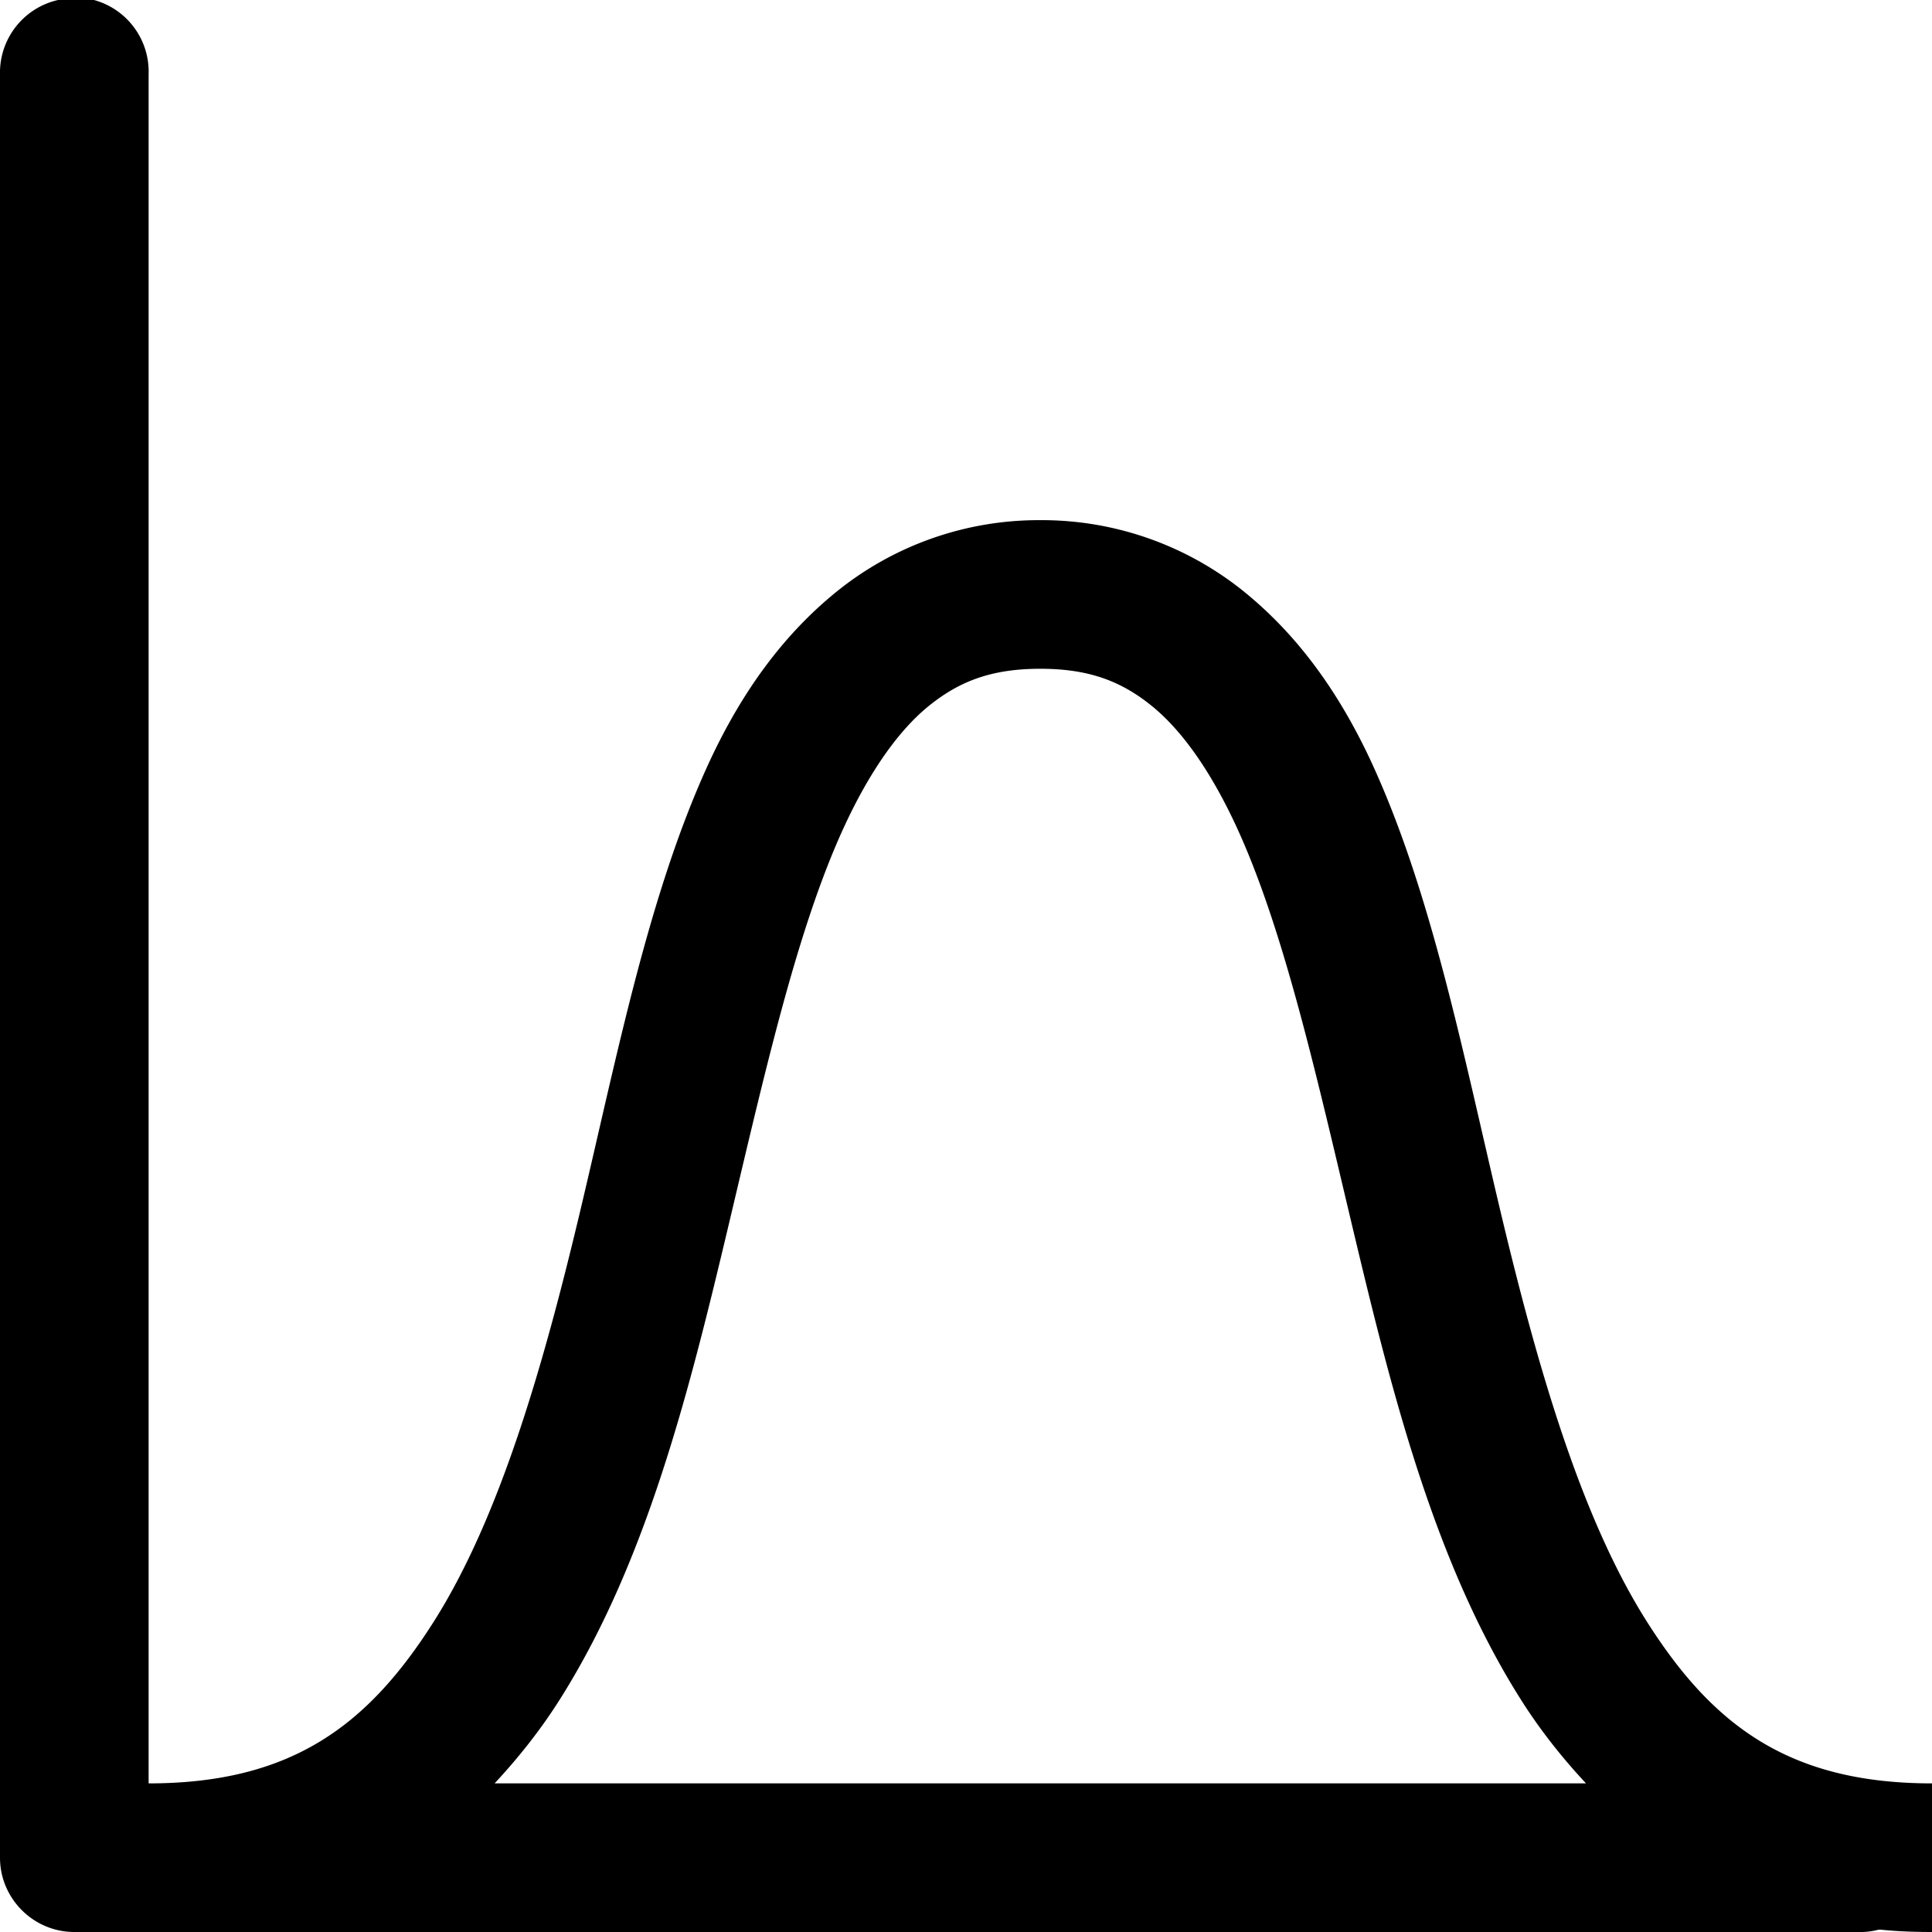
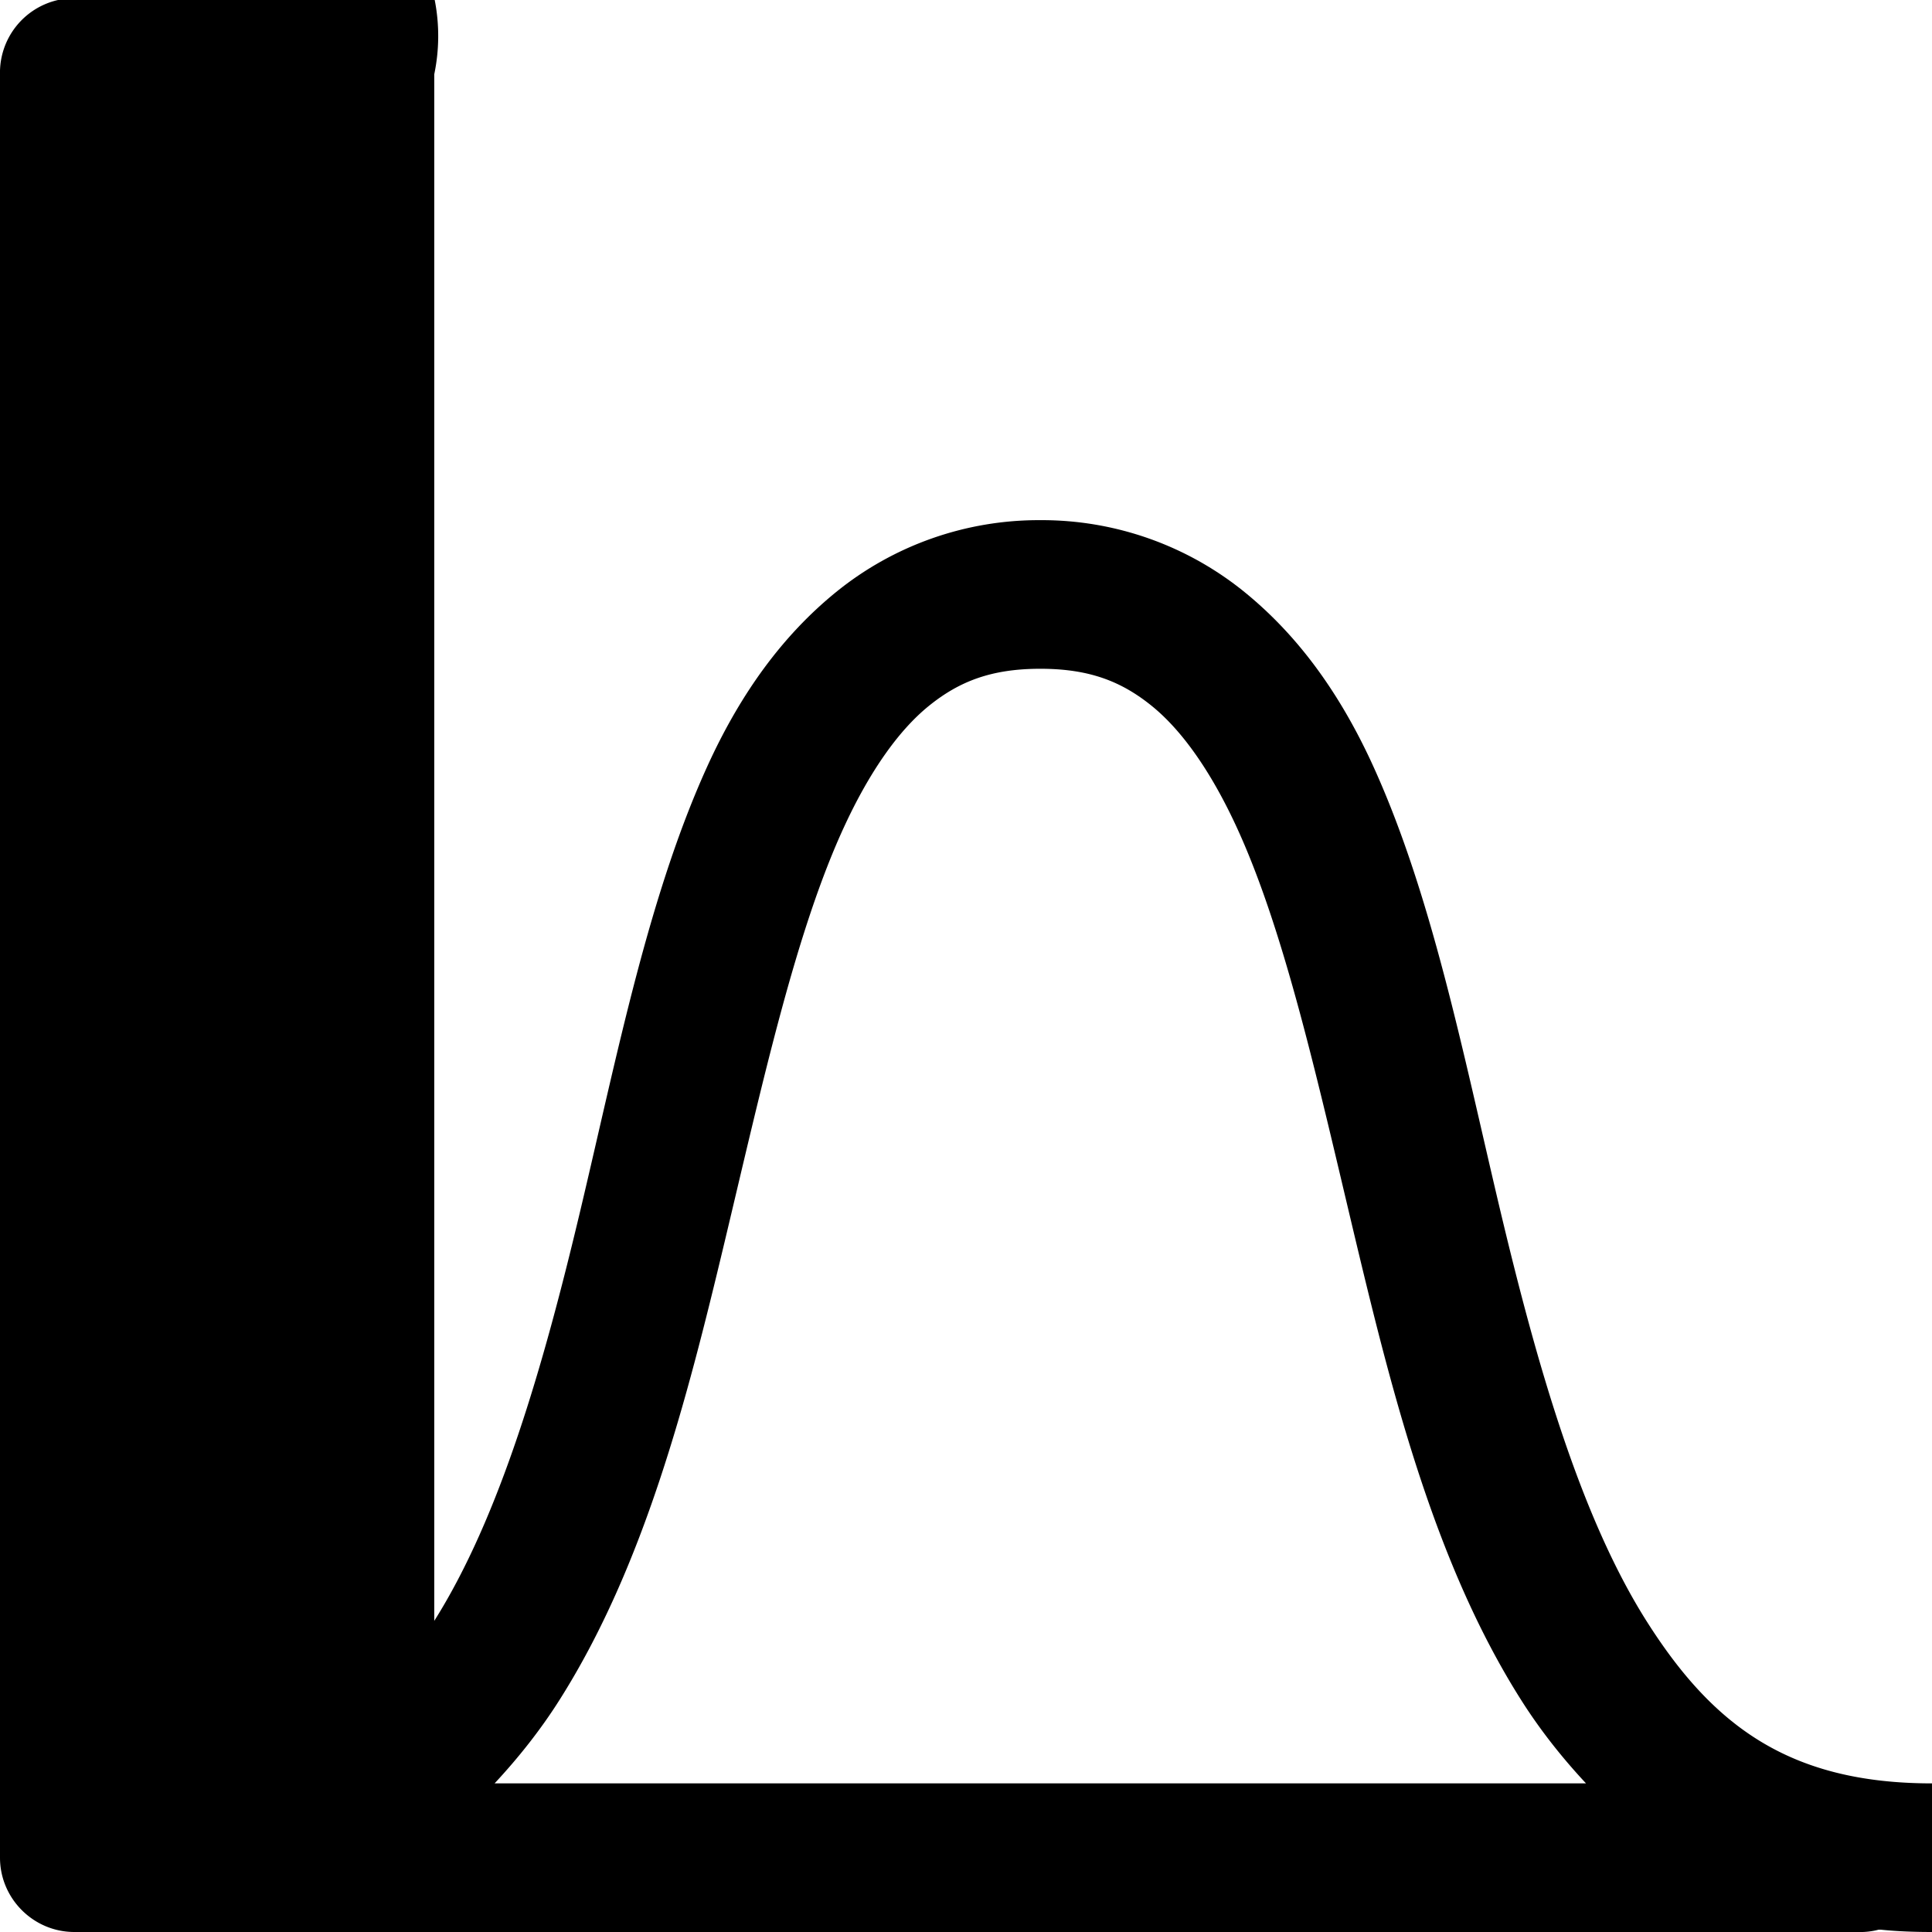
<svg xmlns="http://www.w3.org/2000/svg" viewBox="0 0 26 26">
-   <path d="M.906-.031C.863-.023.82-.011.781 0A1.002 1.002 0 0 0 0 1v24c0 .55.45 1 1 1h24a.972.972 0 0 0 .281-.031h.032c.222.023.453.031.687.031v-.813a1.016 1.016 0 0 0 0-.406V24c-1.934 0-2.96-.79-3.844-2.188-.883-1.398-1.468-3.425-1.968-5.53-.5-2.106-.926-4.298-1.75-6.063-.415-.883-.954-1.653-1.688-2.25A4.327 4.327 0 0 0 14 7a4.327 4.327 0 0 0-2.75.969c-.734.597-1.273 1.367-1.688 2.25-.824 1.765-1.25 3.957-1.75 6.062-.5 2.106-1.085 4.133-1.968 5.532C4.96 23.21 3.934 24 2 24V1A1 1 0 0 0 .906-.031zM14 9c.656 0 1.09.168 1.5.5.41.332.793.883 1.125 1.594.664 1.422 1.113 3.48 1.625 5.625.512 2.144 1.086 4.367 2.219 6.156.254.402.55.777.875 1.125H6.656c.324-.348.621-.723.875-1.125 1.133-1.79 1.707-4.012 2.219-6.156.512-2.145.96-4.203 1.625-5.625.332-.711.715-1.262 1.125-1.594.41-.332.844-.5 1.5-.5z" />
+   <path d="M.906-.031C.863-.023.82-.011.781 0A1.002 1.002 0 0 0 0 1v24c0 .55.45 1 1 1h24a.972.972 0 0 0 .281-.031h.032c.222.023.453.031.687.031v-.813a1.016 1.016 0 0 0 0-.406V24c-1.934 0-2.96-.79-3.844-2.188-.883-1.398-1.468-3.425-1.968-5.53-.5-2.106-.926-4.298-1.75-6.063-.415-.883-.954-1.653-1.688-2.25A4.327 4.327 0 0 0 14 7a4.327 4.327 0 0 0-2.75.969c-.734.597-1.273 1.367-1.688 2.25-.824 1.765-1.25 3.957-1.75 6.062-.5 2.106-1.085 4.133-1.968 5.532V1A1 1 0 0 0 .906-.031zM14 9c.656 0 1.09.168 1.5.5.41.332.793.883 1.125 1.594.664 1.422 1.113 3.48 1.625 5.625.512 2.144 1.086 4.367 2.219 6.156.254.402.55.777.875 1.125H6.656c.324-.348.621-.723.875-1.125 1.133-1.79 1.707-4.012 2.219-6.156.512-2.145.96-4.203 1.625-5.625.332-.711.715-1.262 1.125-1.594.41-.332.844-.5 1.5-.5z" />
</svg>